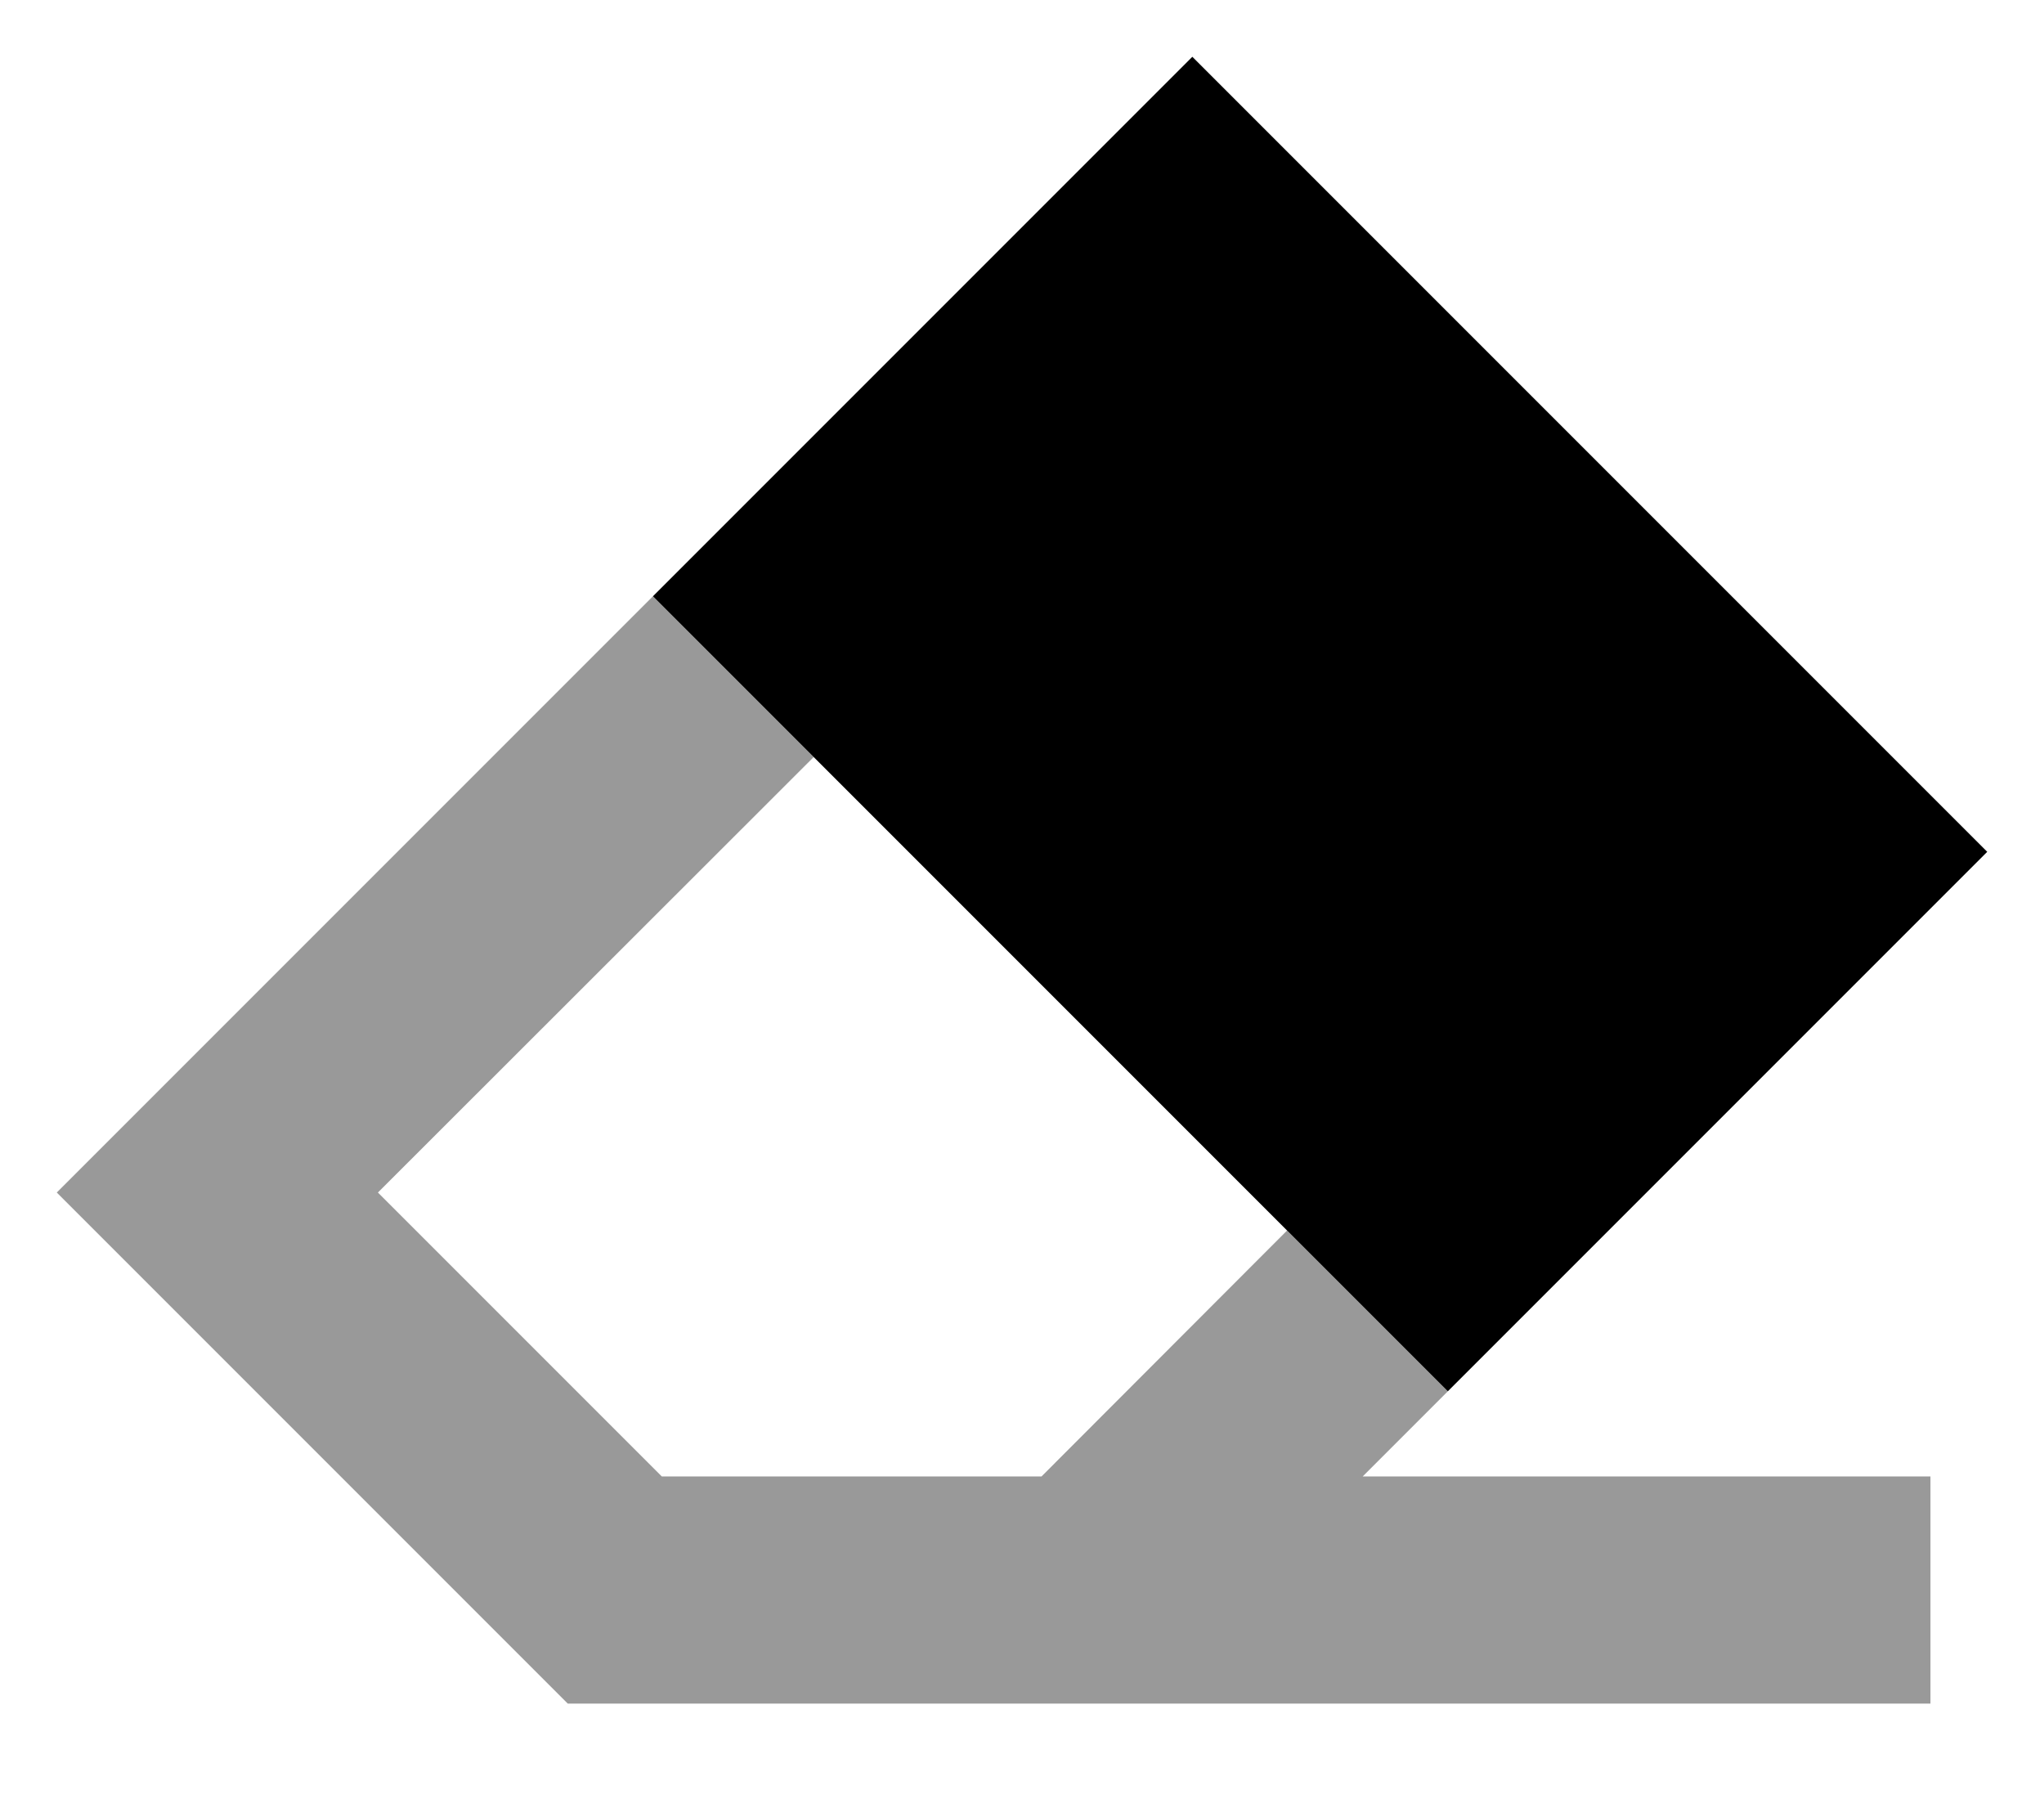
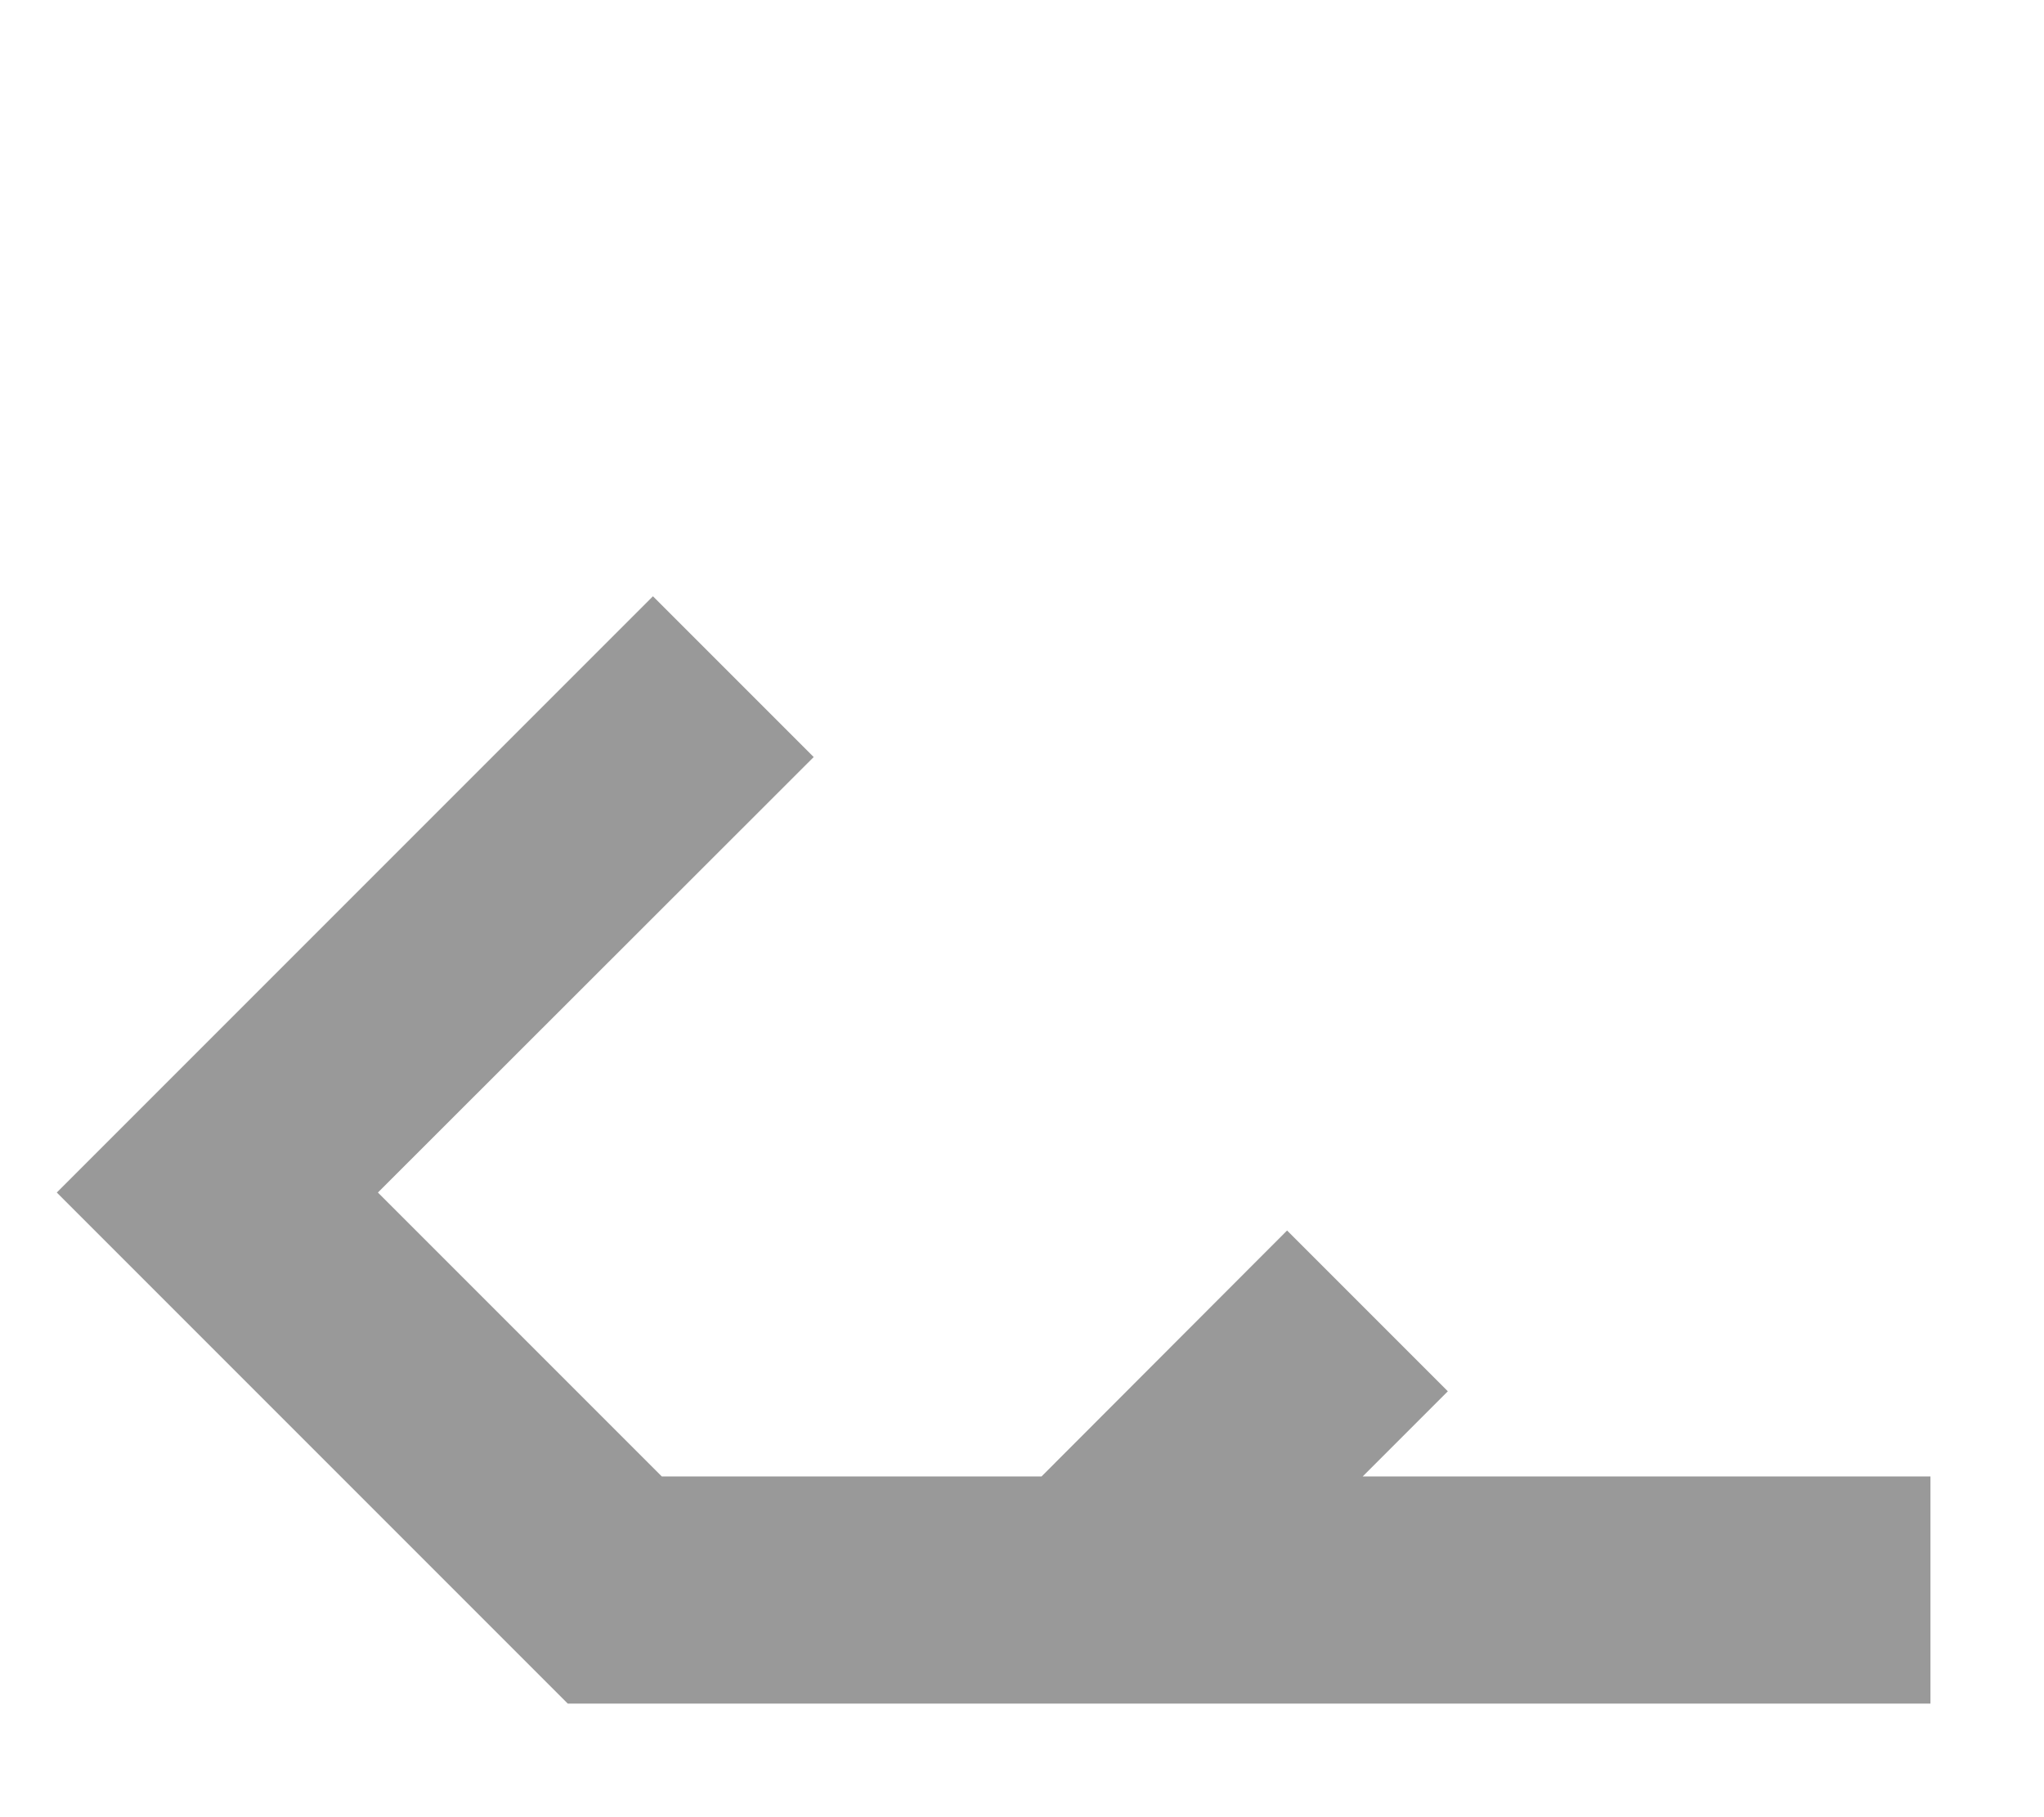
<svg xmlns="http://www.w3.org/2000/svg" viewBox="0 0 576 512">
  <path class="fa-secondary" style="fill:inherit;opacity:.4;" d="M16 336l45.3 45.3L160 480l160 0 192 0 32 0 0-64-32 0-128 0 24-24-45.3-45.3L293.5 416l-5.5 0-101.5 0-80-80L229.3 213.3c-15.1-15.1-30.2-30.2-45.3-45.3c-40.9 40.9-81.8 81.8-122.7 122.7L16 336z" />
-   <path class="fa-primary" style="fill:inherit;opacity:1;" d="M184 168L336 16 560 240 408 392 184 168z" />
</svg>